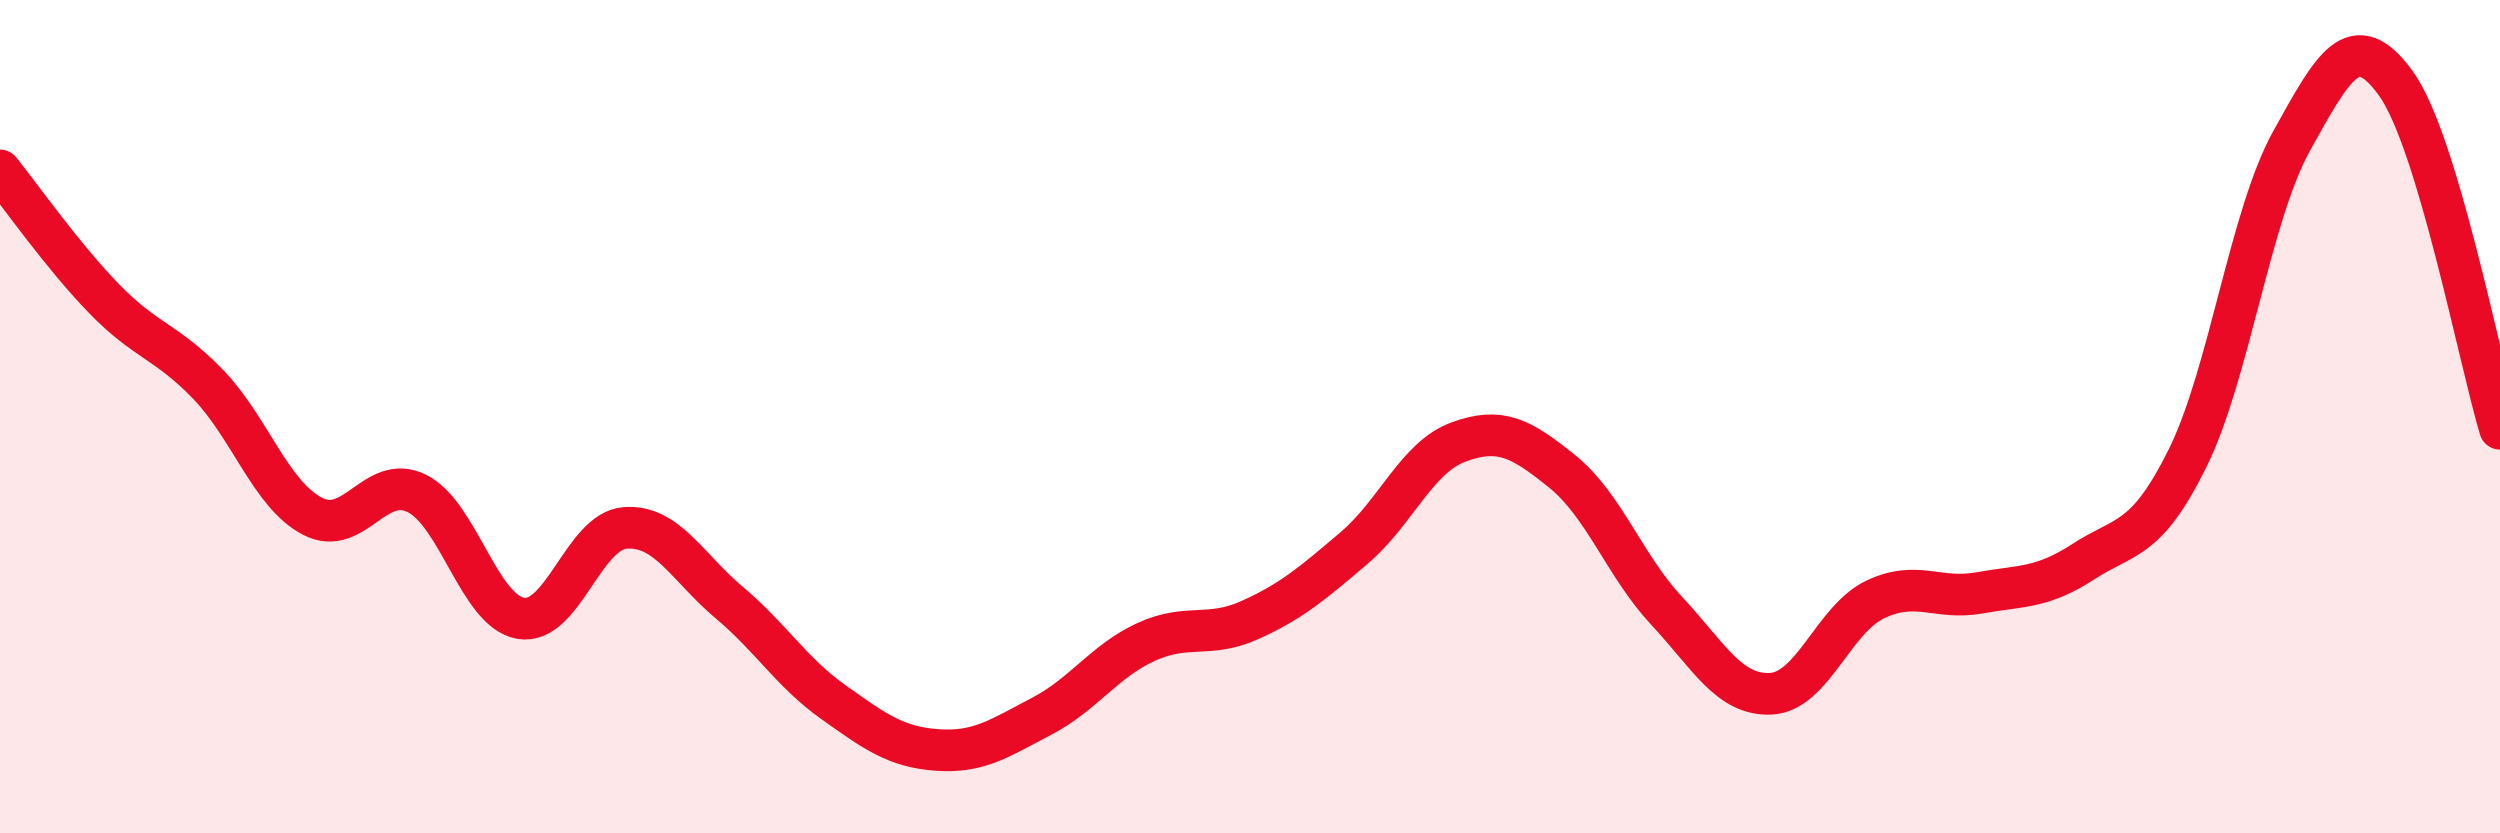
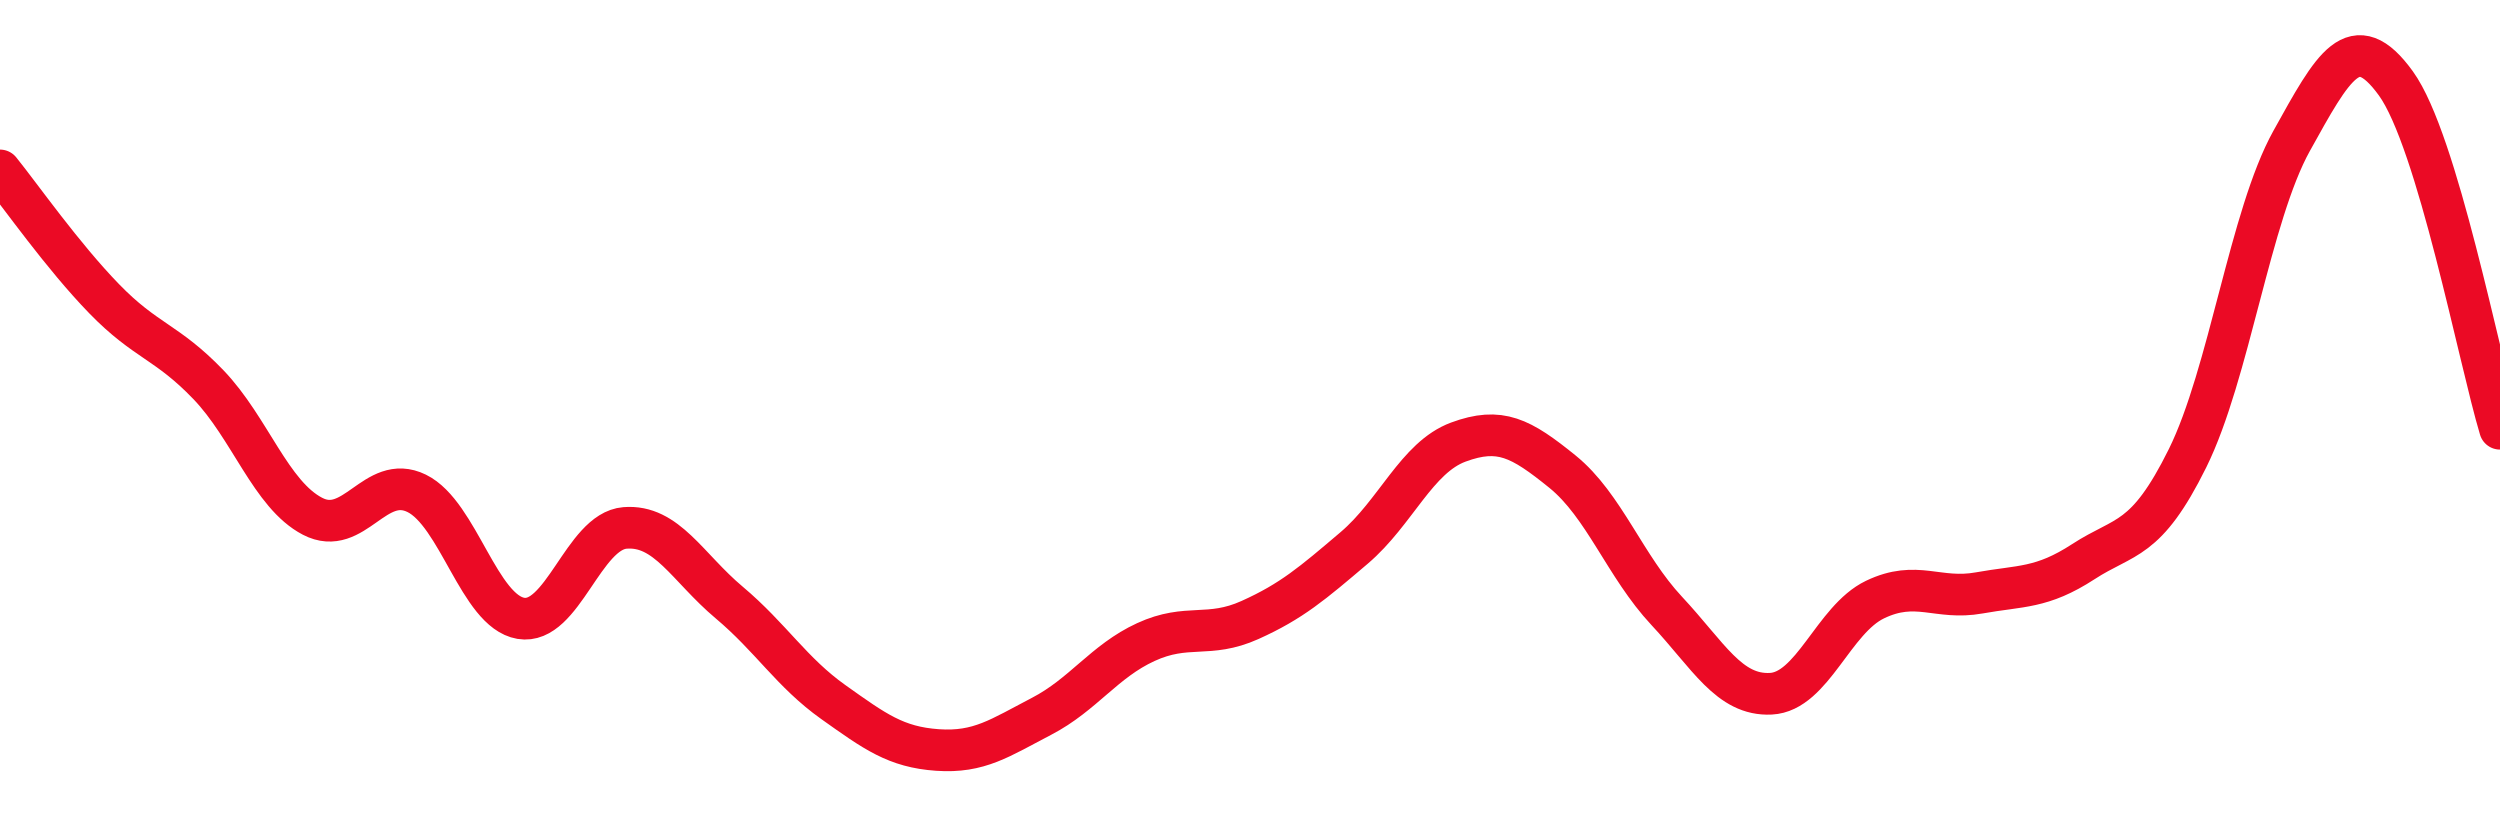
<svg xmlns="http://www.w3.org/2000/svg" width="60" height="20" viewBox="0 0 60 20">
-   <path d="M 0,4.09 C 0.5,4.71 1.5,6.14 2.5,7.17 C 3.5,8.2 4,8.19 5,9.23 C 6,10.27 6.5,11.87 7.5,12.39 C 8.5,12.91 9,11.35 10,11.84 C 11,12.33 11.5,14.67 12.5,14.84 C 13.5,15.01 14,12.75 15,12.67 C 16,12.59 16.5,13.62 17.5,14.46 C 18.5,15.3 19,16.14 20,16.85 C 21,17.56 21.5,17.93 22.5,18 C 23.5,18.07 24,17.71 25,17.19 C 26,16.67 26.5,15.87 27.5,15.41 C 28.5,14.95 29,15.33 30,14.88 C 31,14.43 31.5,14 32.5,13.15 C 33.5,12.3 34,10.98 35,10.61 C 36,10.24 36.5,10.51 37.5,11.32 C 38.5,12.13 39,13.59 40,14.66 C 41,15.73 41.5,16.7 42.5,16.65 C 43.5,16.6 44,14.87 45,14.39 C 46,13.91 46.5,14.41 47.5,14.23 C 48.5,14.05 49,14.13 50,13.48 C 51,12.83 51.5,13.02 52.5,11 C 53.5,8.98 54,5.18 55,3.38 C 56,1.58 56.5,0.62 57.5,2 C 58.5,3.38 59.5,8.63 60,10.29L60 20L0 20Z" fill="#EB0A25" opacity="0.1" stroke-linecap="round" stroke-linejoin="round" />
  <path d="M 0,4.09 C 0.5,4.71 1.5,6.14 2.5,7.17 C 3.5,8.2 4,8.19 5,9.23 C 6,10.27 6.5,11.87 7.5,12.39 C 8.5,12.91 9,11.35 10,11.84 C 11,12.33 11.5,14.67 12.5,14.84 C 13.5,15.01 14,12.75 15,12.67 C 16,12.59 16.5,13.62 17.5,14.46 C 18.5,15.3 19,16.14 20,16.85 C 21,17.56 21.5,17.93 22.5,18 C 23.5,18.07 24,17.71 25,17.19 C 26,16.67 26.5,15.87 27.5,15.41 C 28.5,14.95 29,15.33 30,14.88 C 31,14.43 31.5,14 32.5,13.15 C 33.5,12.3 34,10.98 35,10.61 C 36,10.24 36.5,10.51 37.5,11.32 C 38.5,12.13 39,13.59 40,14.66 C 41,15.73 41.5,16.7 42.5,16.65 C 43.5,16.6 44,14.87 45,14.39 C 46,13.91 46.5,14.41 47.5,14.23 C 48.5,14.05 49,14.13 50,13.48 C 51,12.83 51.5,13.02 52.5,11 C 53.5,8.98 54,5.18 55,3.38 C 56,1.58 56.5,0.62 57.5,2 C 58.5,3.38 59.5,8.63 60,10.29" stroke="#EB0A25" stroke-width="1" fill="none" stroke-linecap="round" stroke-linejoin="round" />
</svg>